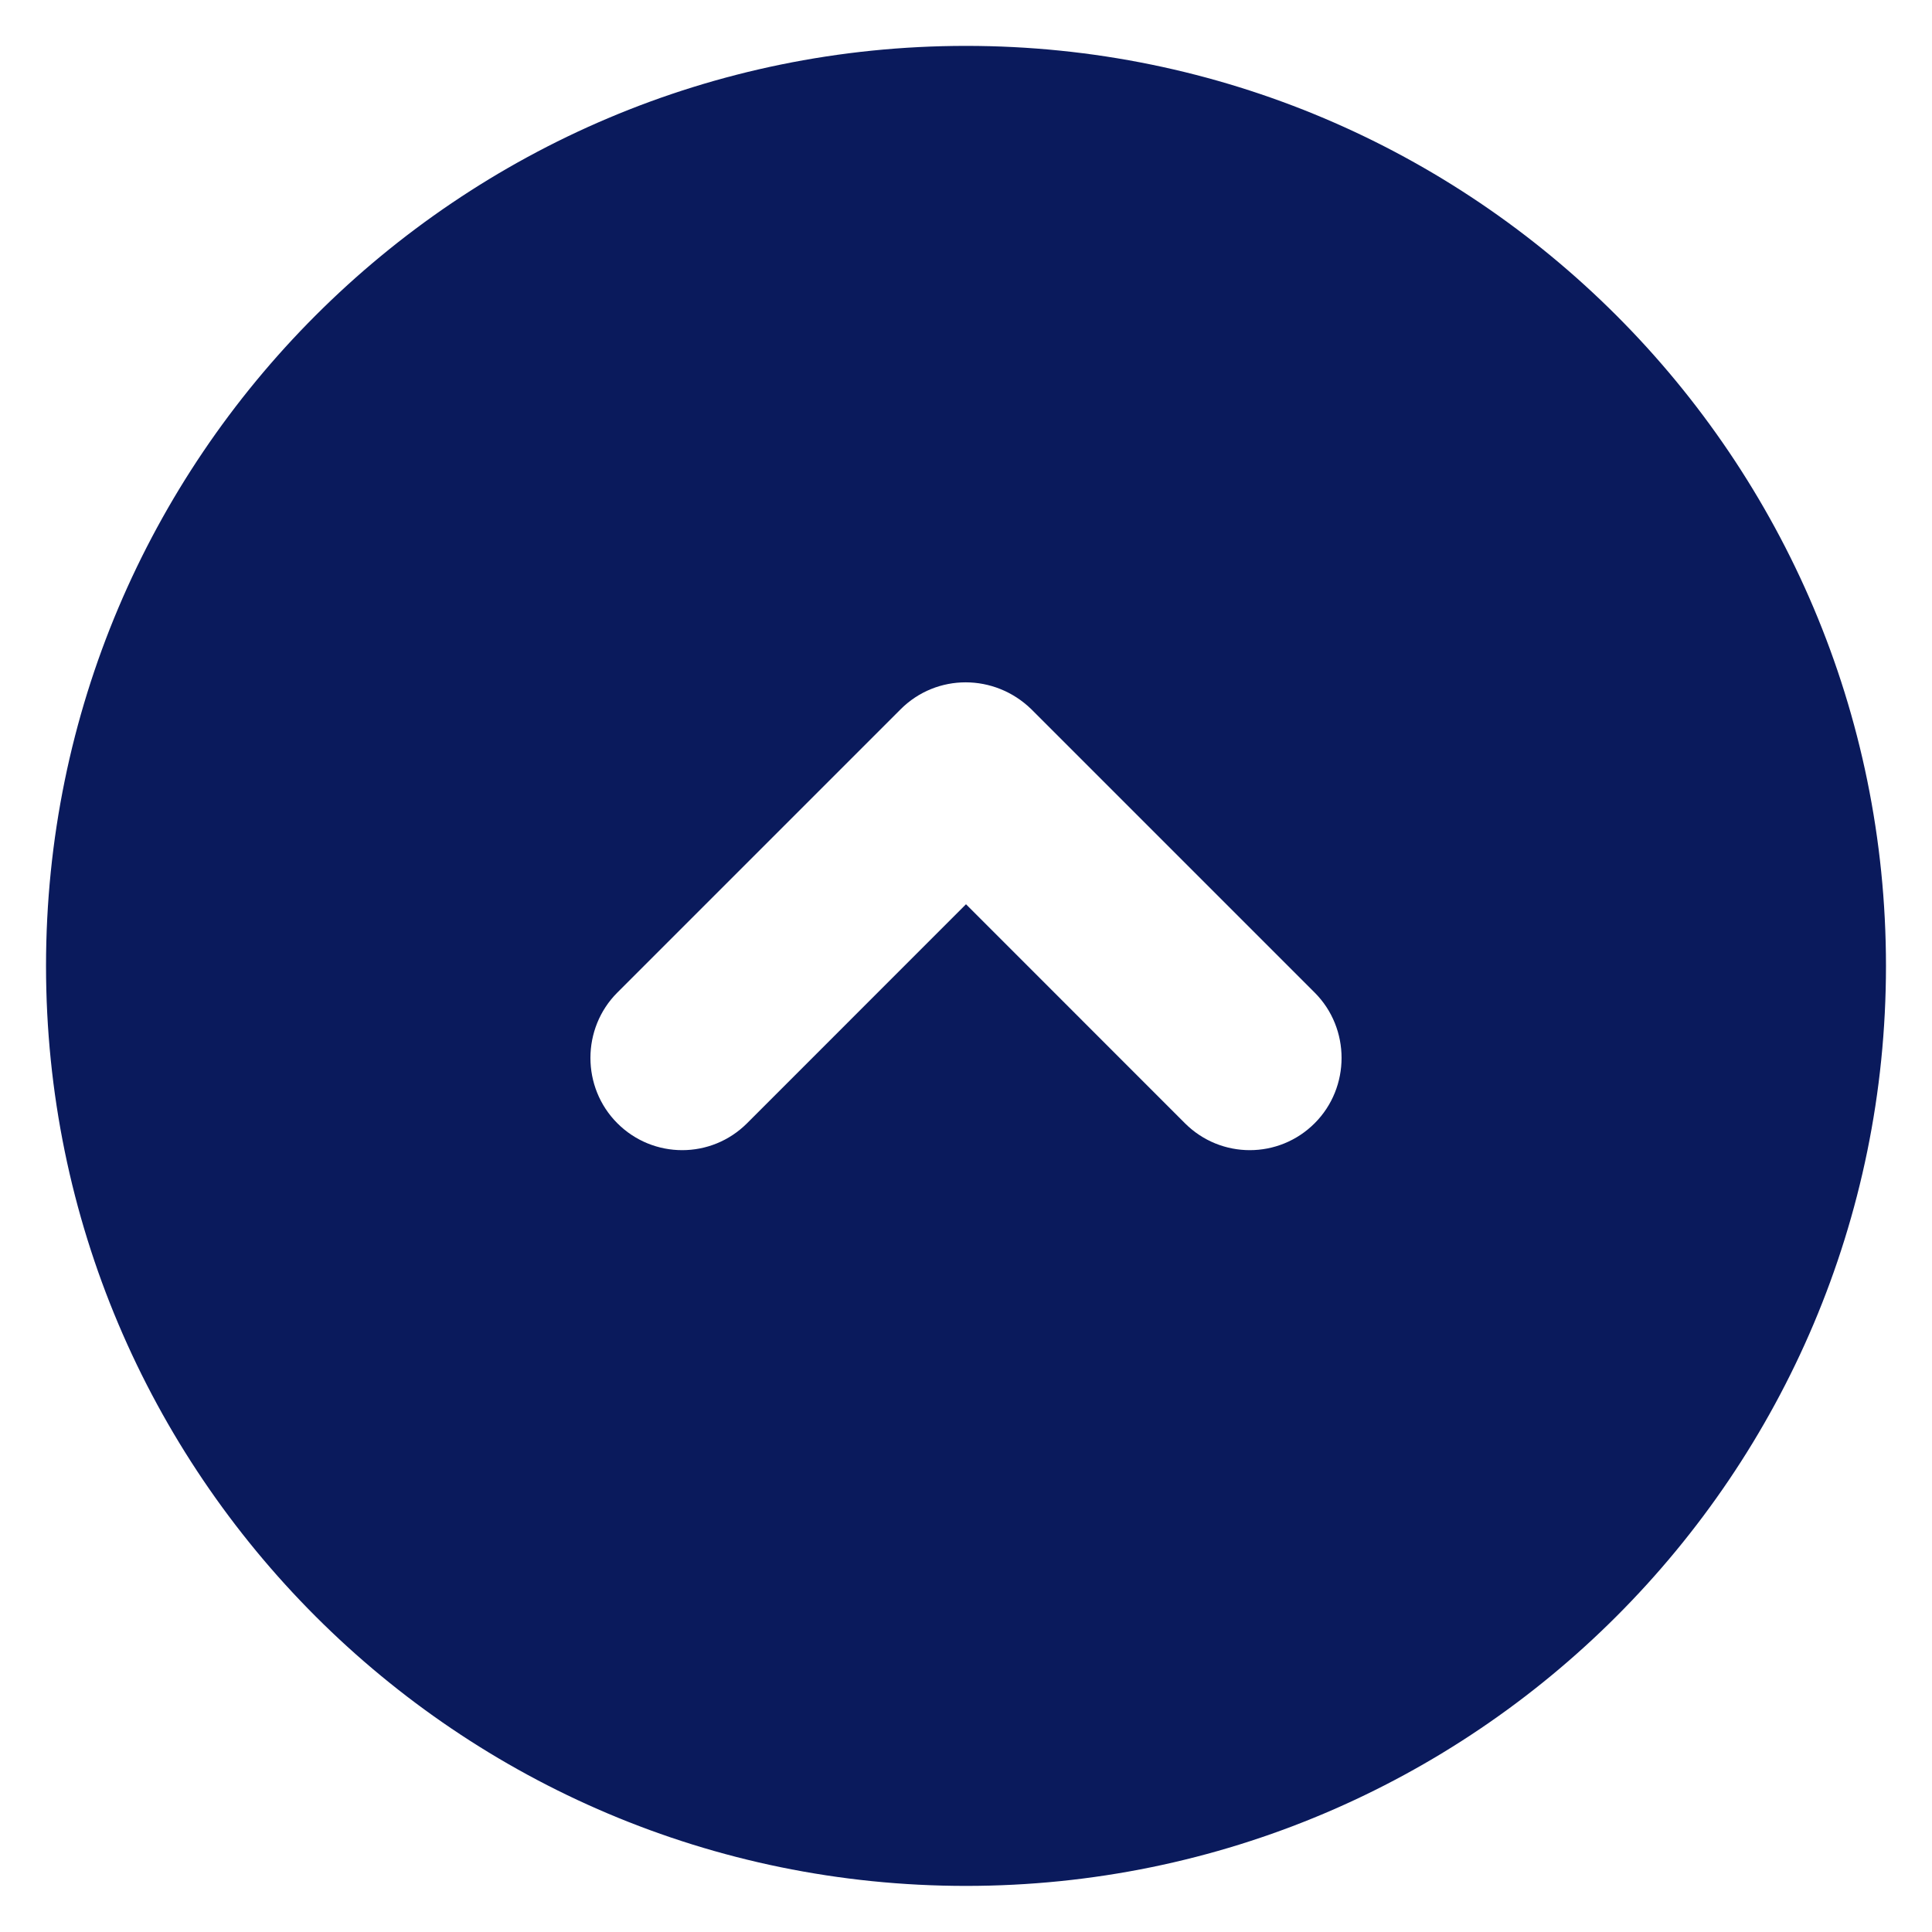
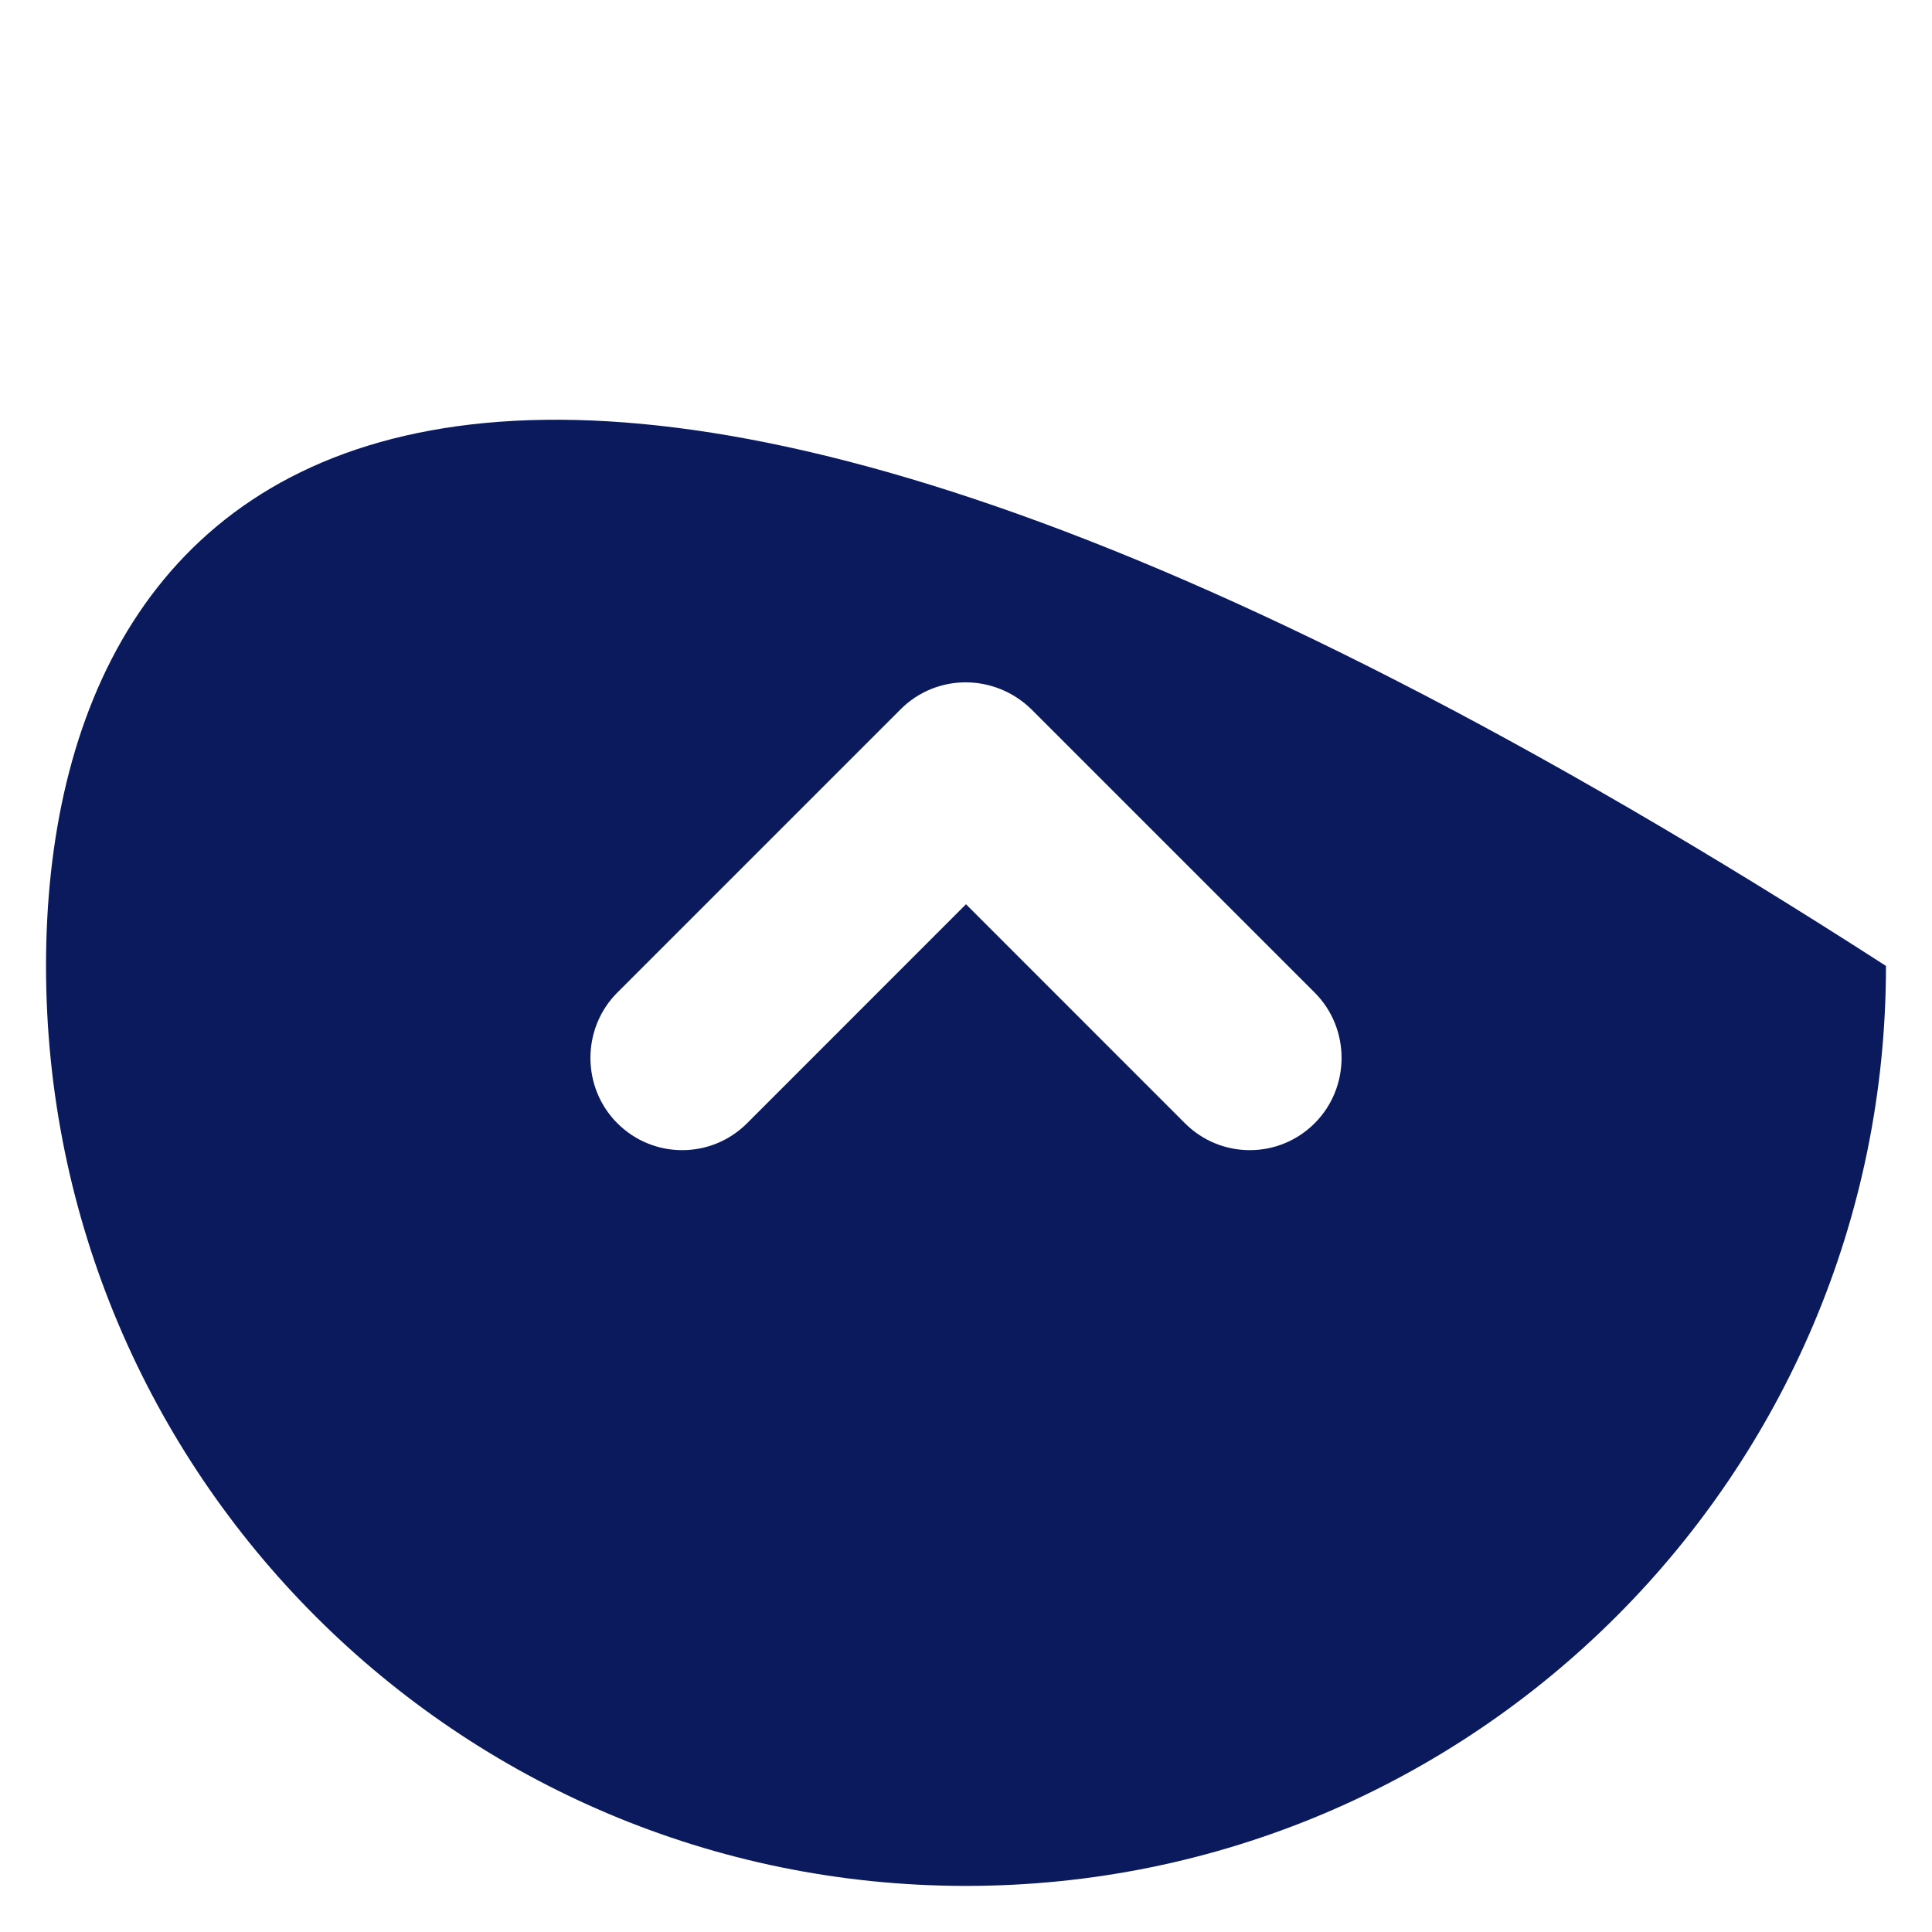
<svg xmlns="http://www.w3.org/2000/svg" width="28" height="28" viewBox="0 0 28 28" fill="none">
-   <path d="M14 27.332C21.36 27.332 27.333 21.359 27.333 13.999C27.333 6.639 21.36 0.665 14 0.665C6.64 0.665 0.667 6.639 0.667 13.999C0.667 21.359 6.64 27.332 14 27.332ZM8.947 14.385L13.053 10.279C13.573 9.759 14.413 9.759 14.947 10.279L19.053 14.385C19.573 14.905 19.573 15.759 19.053 16.279C18.533 16.799 17.693 16.799 17.173 16.279L14 13.105L10.827 16.279C10.307 16.799 9.467 16.799 8.947 16.279C8.427 15.759 8.427 14.905 8.947 14.385Z" fill="#0A1A5C" />
+   <path d="M14 27.332C21.36 27.332 27.333 21.359 27.333 13.999C6.64 0.665 0.667 6.639 0.667 13.999C0.667 21.359 6.64 27.332 14 27.332ZM8.947 14.385L13.053 10.279C13.573 9.759 14.413 9.759 14.947 10.279L19.053 14.385C19.573 14.905 19.573 15.759 19.053 16.279C18.533 16.799 17.693 16.799 17.173 16.279L14 13.105L10.827 16.279C10.307 16.799 9.467 16.799 8.947 16.279C8.427 15.759 8.427 14.905 8.947 14.385Z" fill="#0A1A5C" />
</svg>